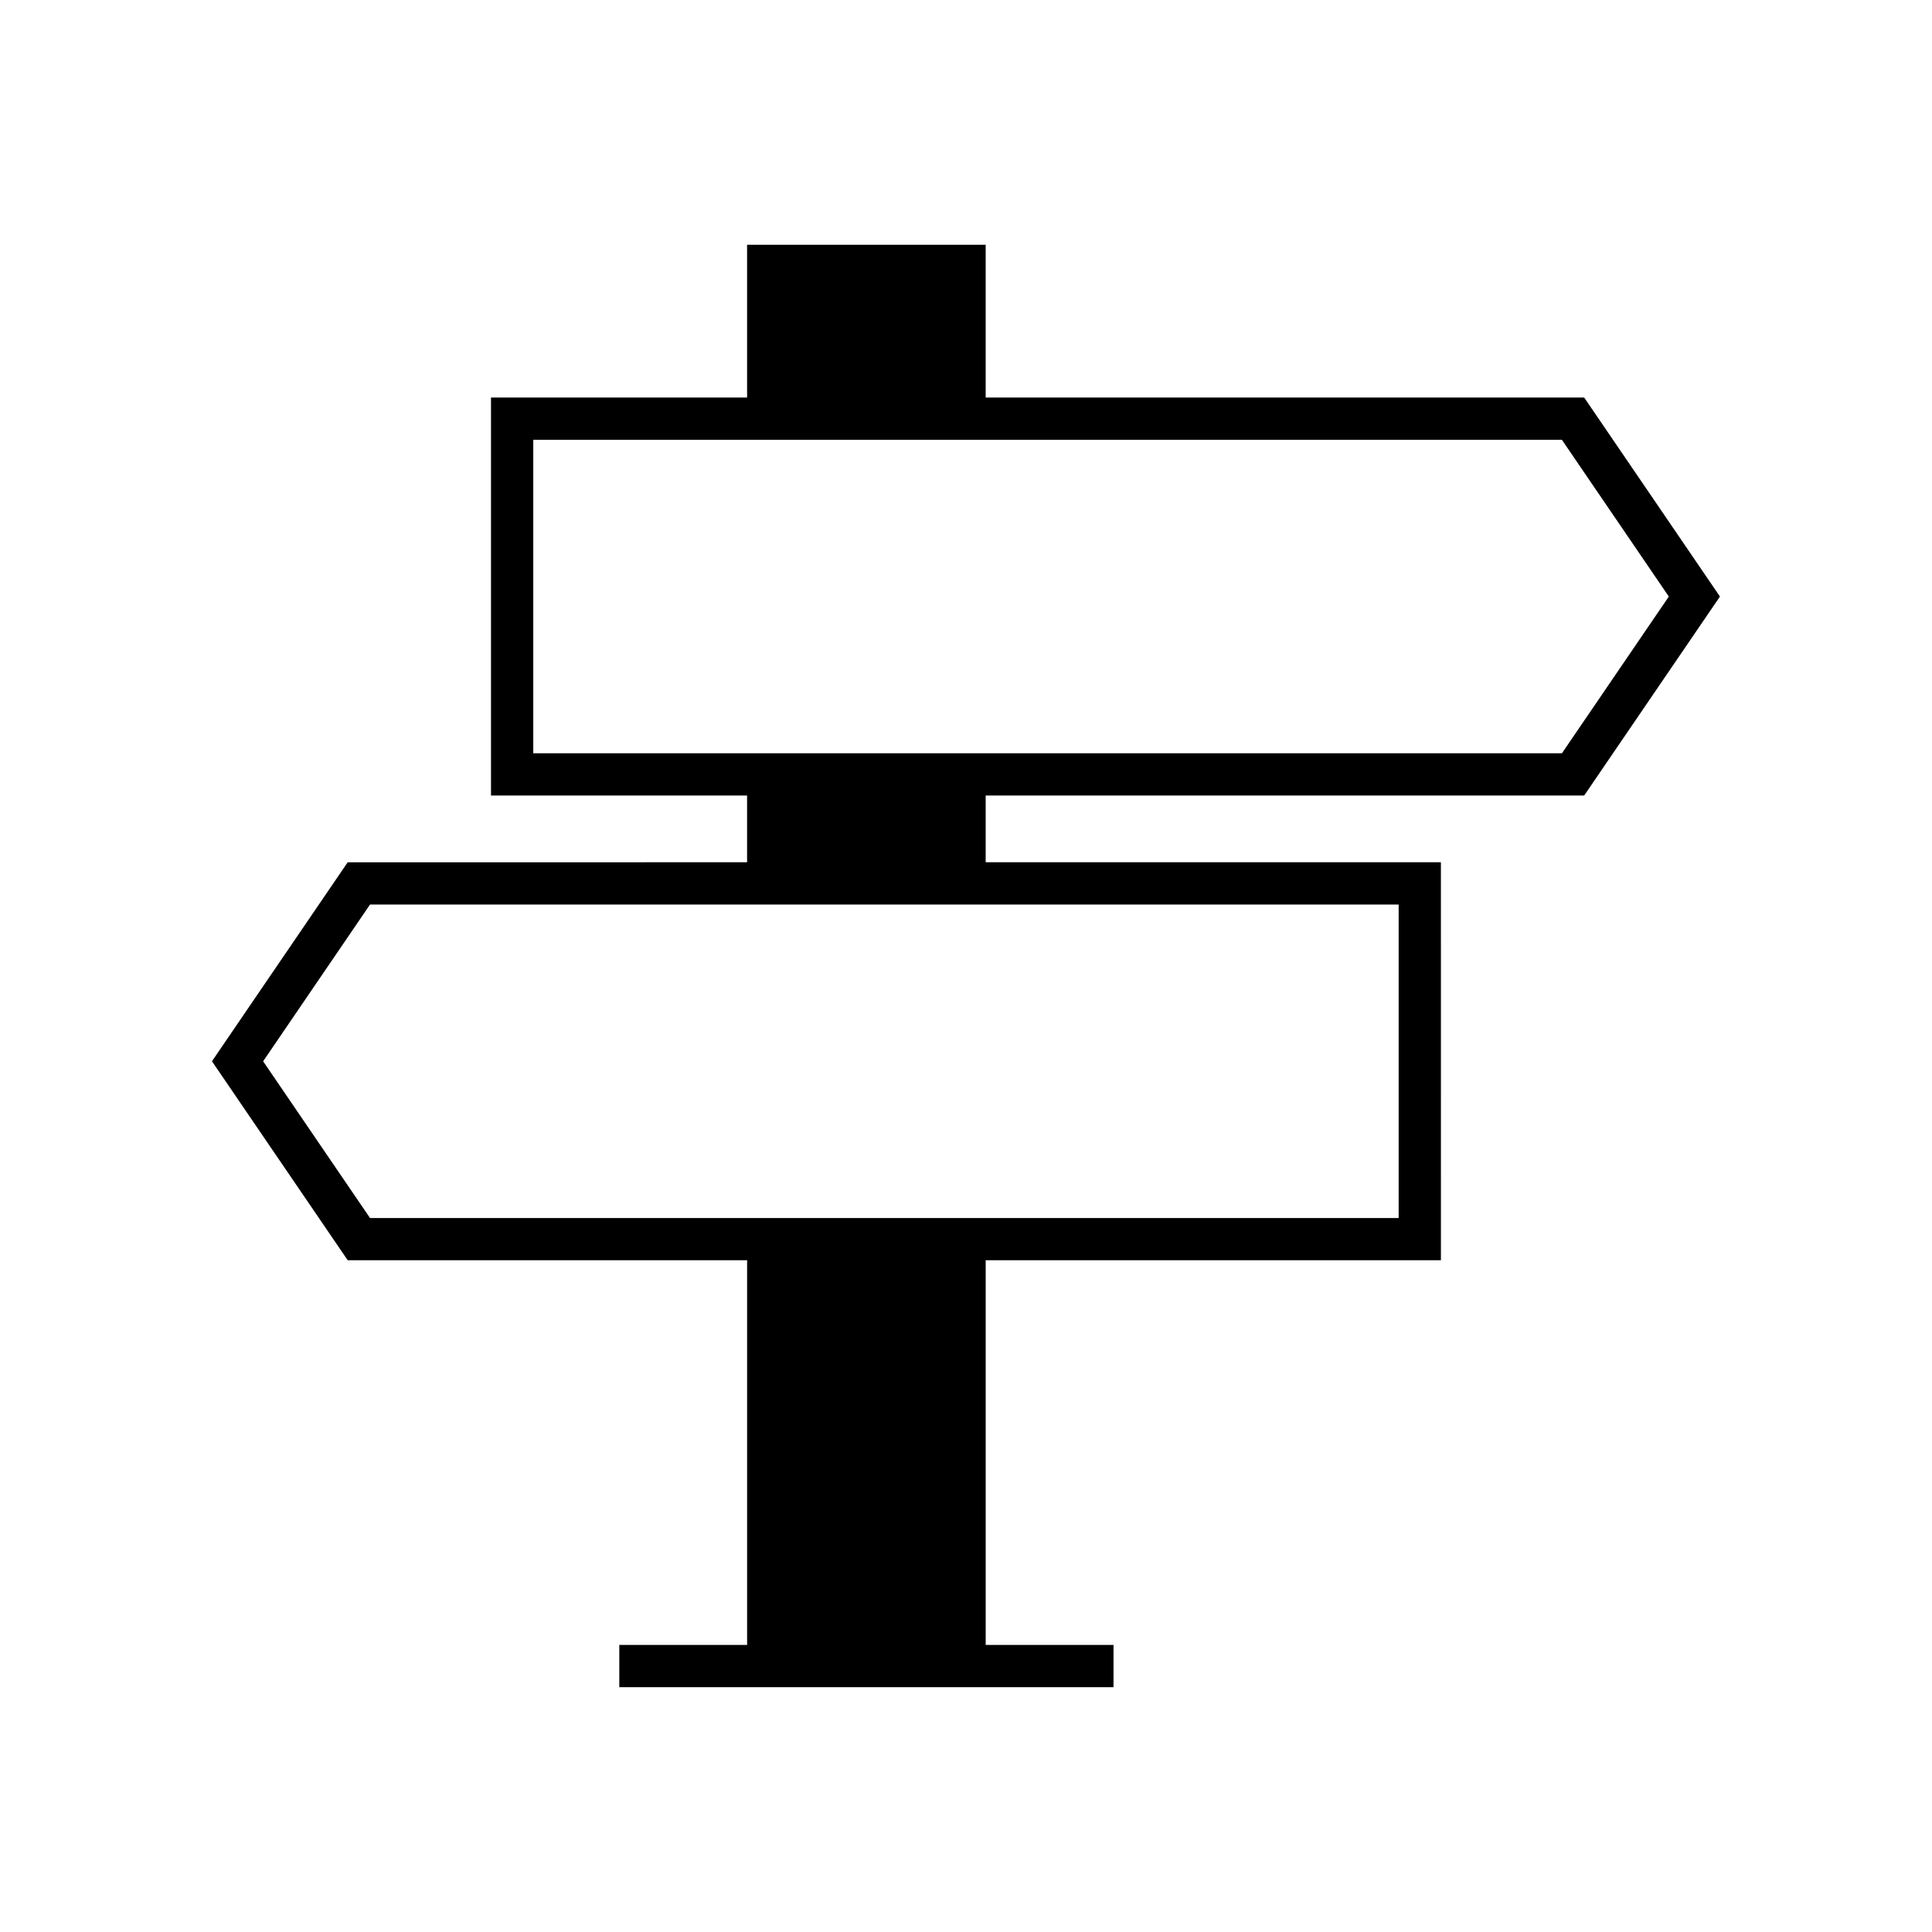
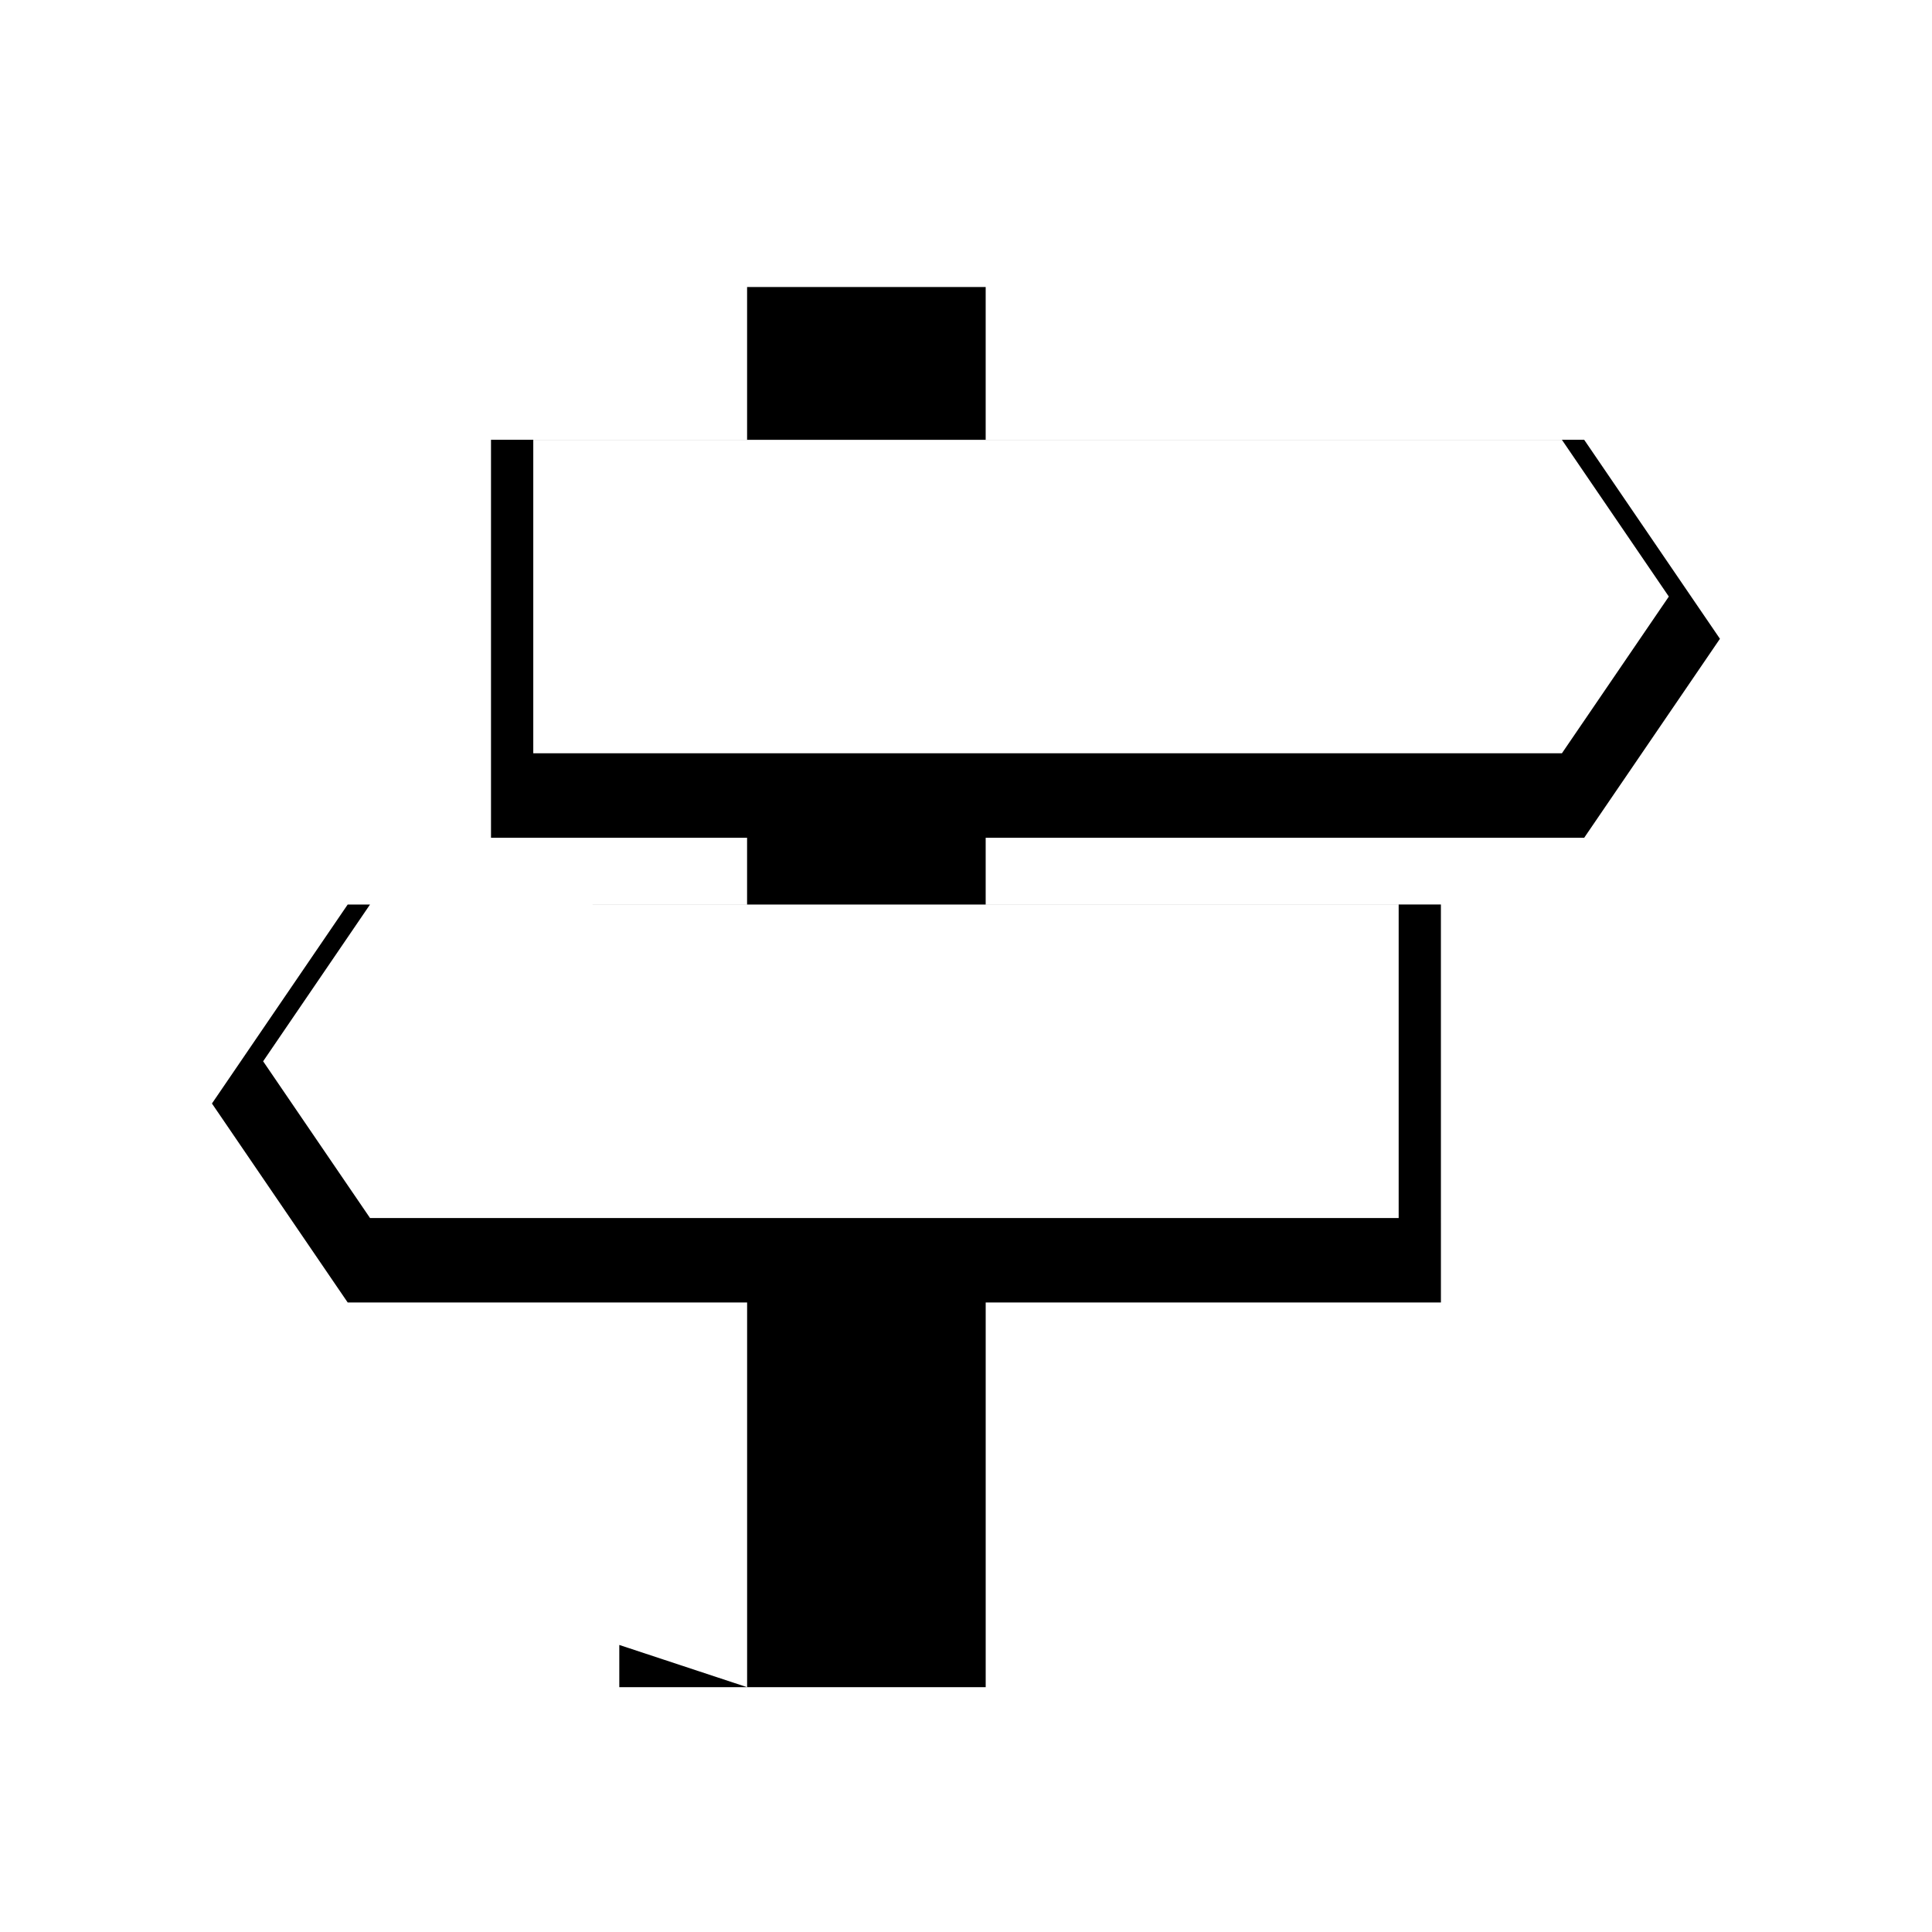
<svg xmlns="http://www.w3.org/2000/svg" fill="#000000" width="800px" height="800px" version="1.1" viewBox="144 144 512 512">
-   <path d="m308.12 579.93v11.195h130.97v-11.195h-33.871v-101.95h120.64l-0.004-105.47h-120.64v-17.684l158.61-0.004 35.977-52.73-35.977-52.738h-158.61v-40.492h-63.227v40.492h-67.867v105.47h67.863v17.684l-105.84 0.004-35.973 52.734 35.973 52.73h105.85v101.95zm-22.797-236.3v-83.074h272.6l28.332 41.539-28.332 41.535zm-43.262 123.16-28.328-41.539 28.328-41.543h272.6v83.078z" />
+   <path d="m308.12 579.93v11.195h130.97h-33.871v-101.95h120.64l-0.004-105.47h-120.64v-17.684l158.61-0.004 35.977-52.73-35.977-52.738h-158.61v-40.492h-63.227v40.492h-67.867v105.47h67.863v17.684l-105.84 0.004-35.973 52.734 35.973 52.73h105.85v101.95zm-22.797-236.3v-83.074h272.6l28.332 41.539-28.332 41.535zm-43.262 123.16-28.328-41.539 28.328-41.543h272.6v83.078z" />
</svg>